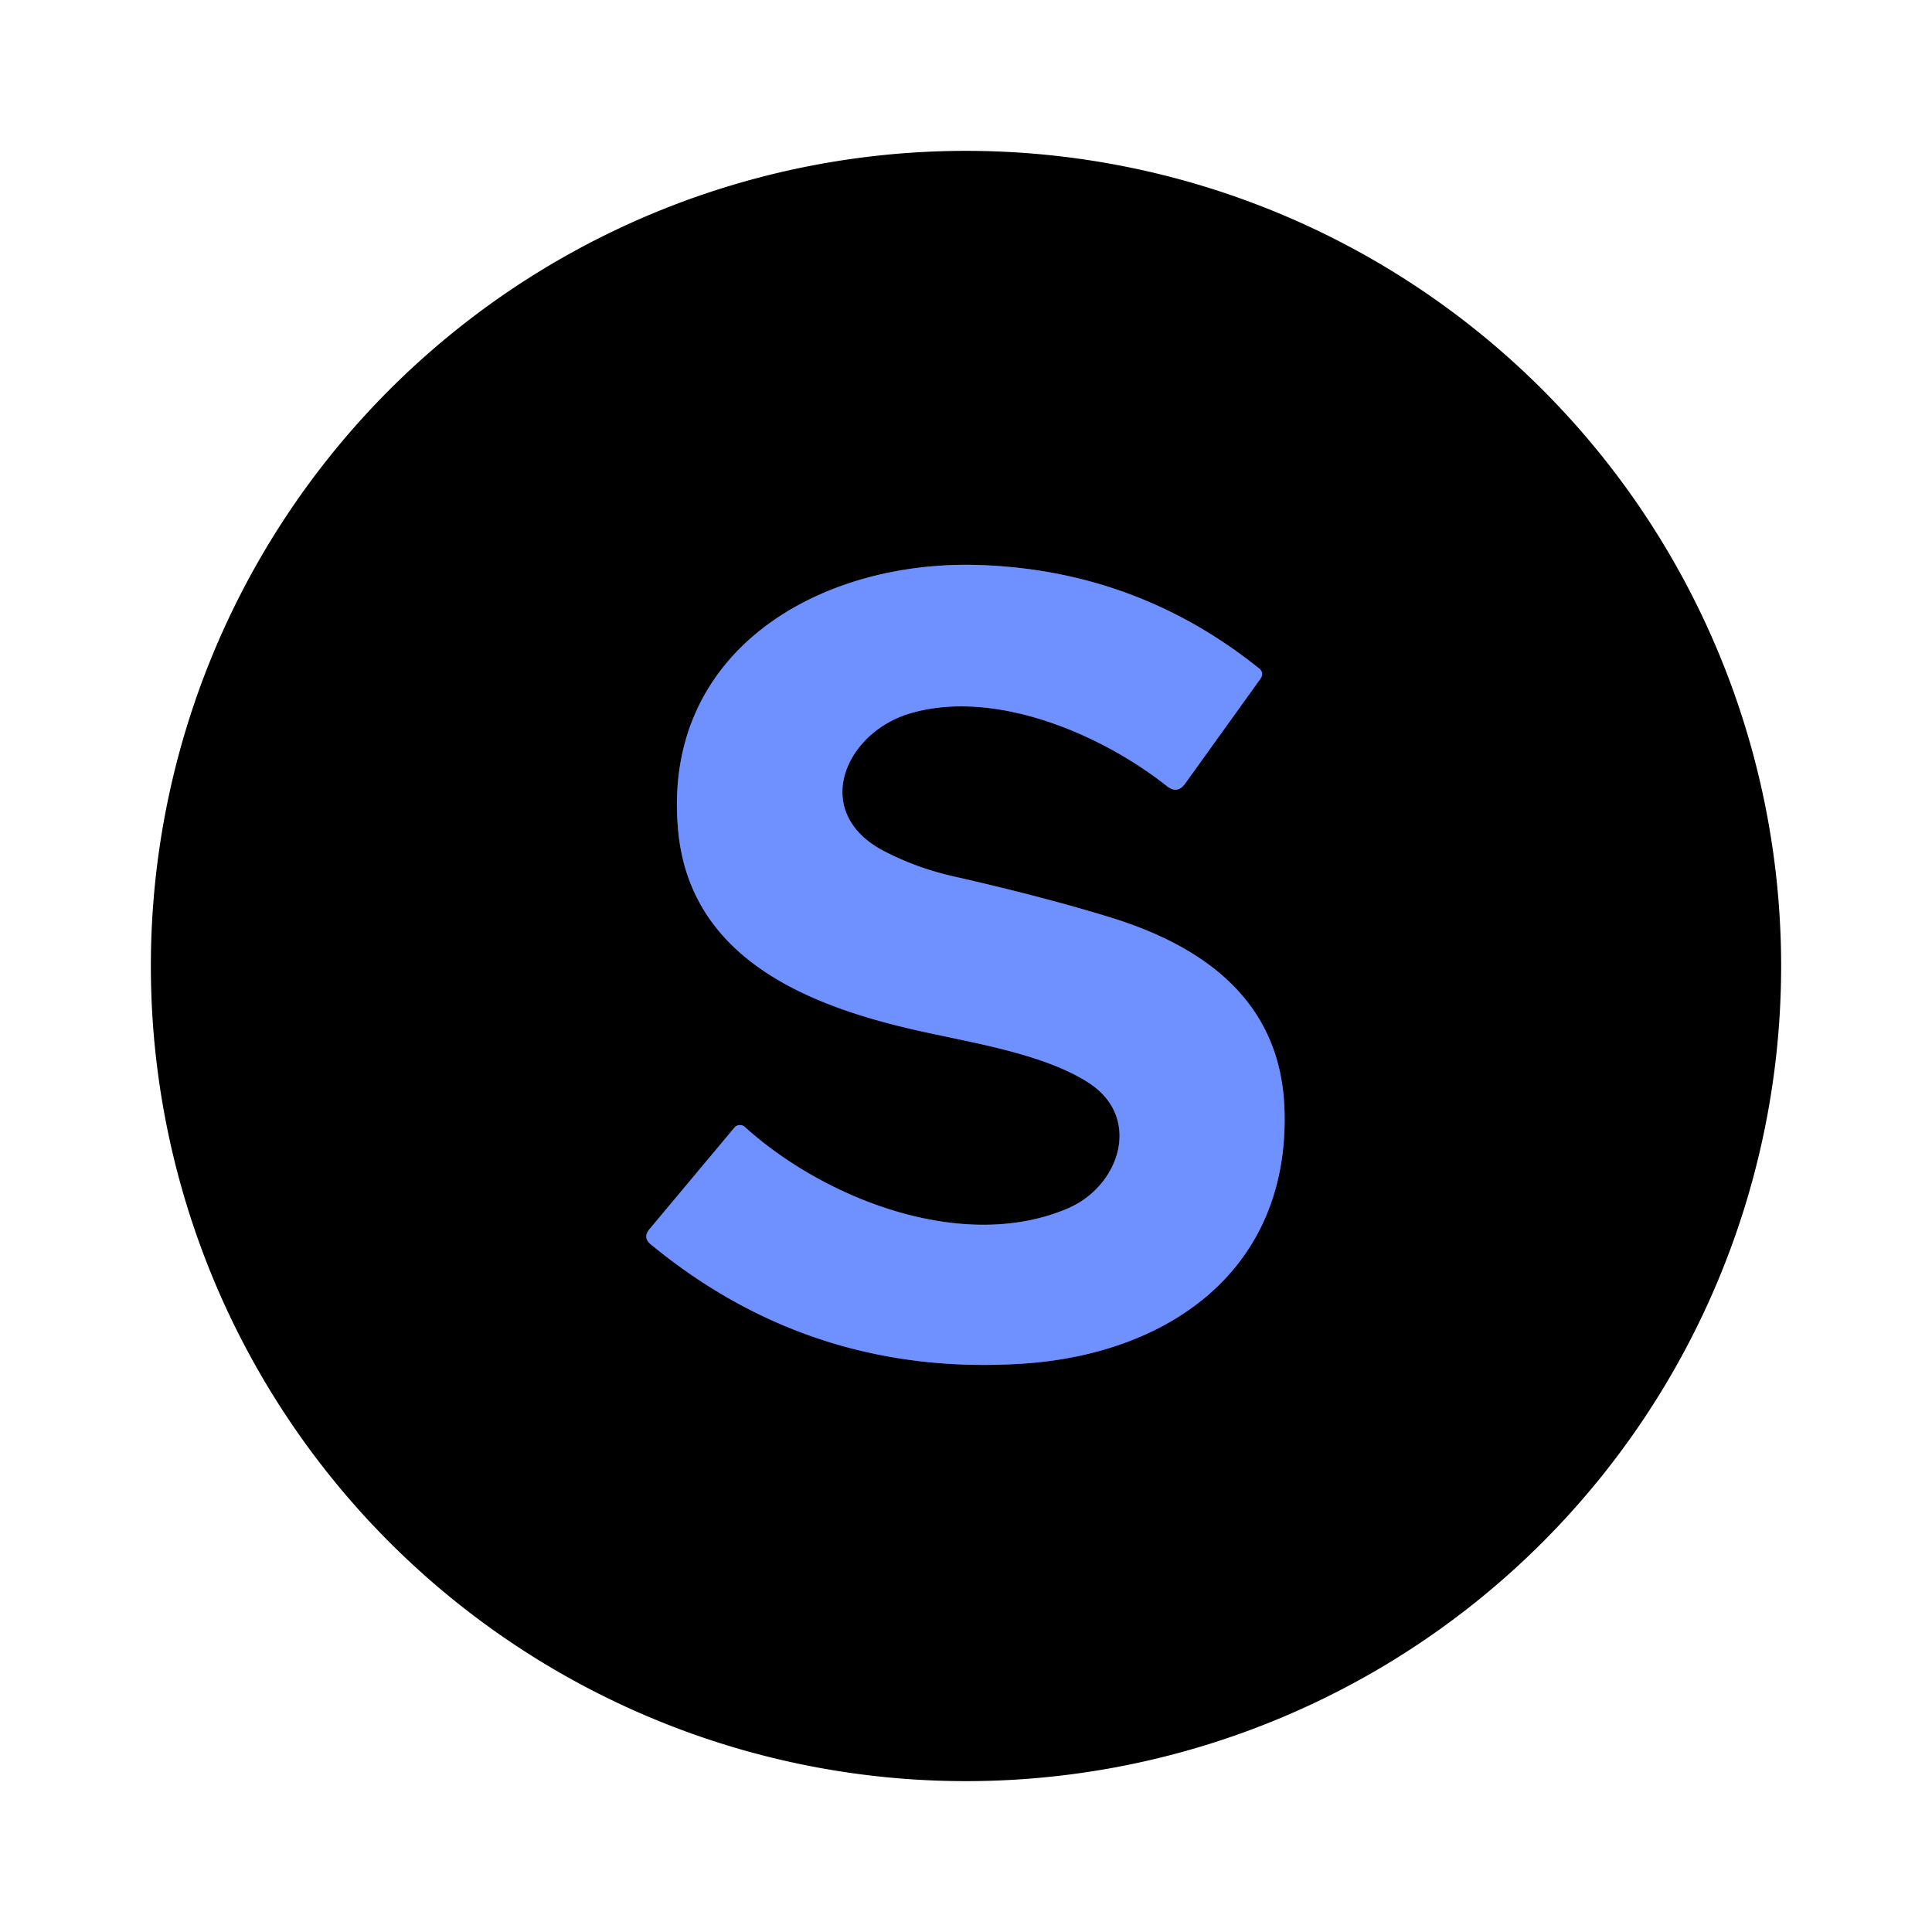
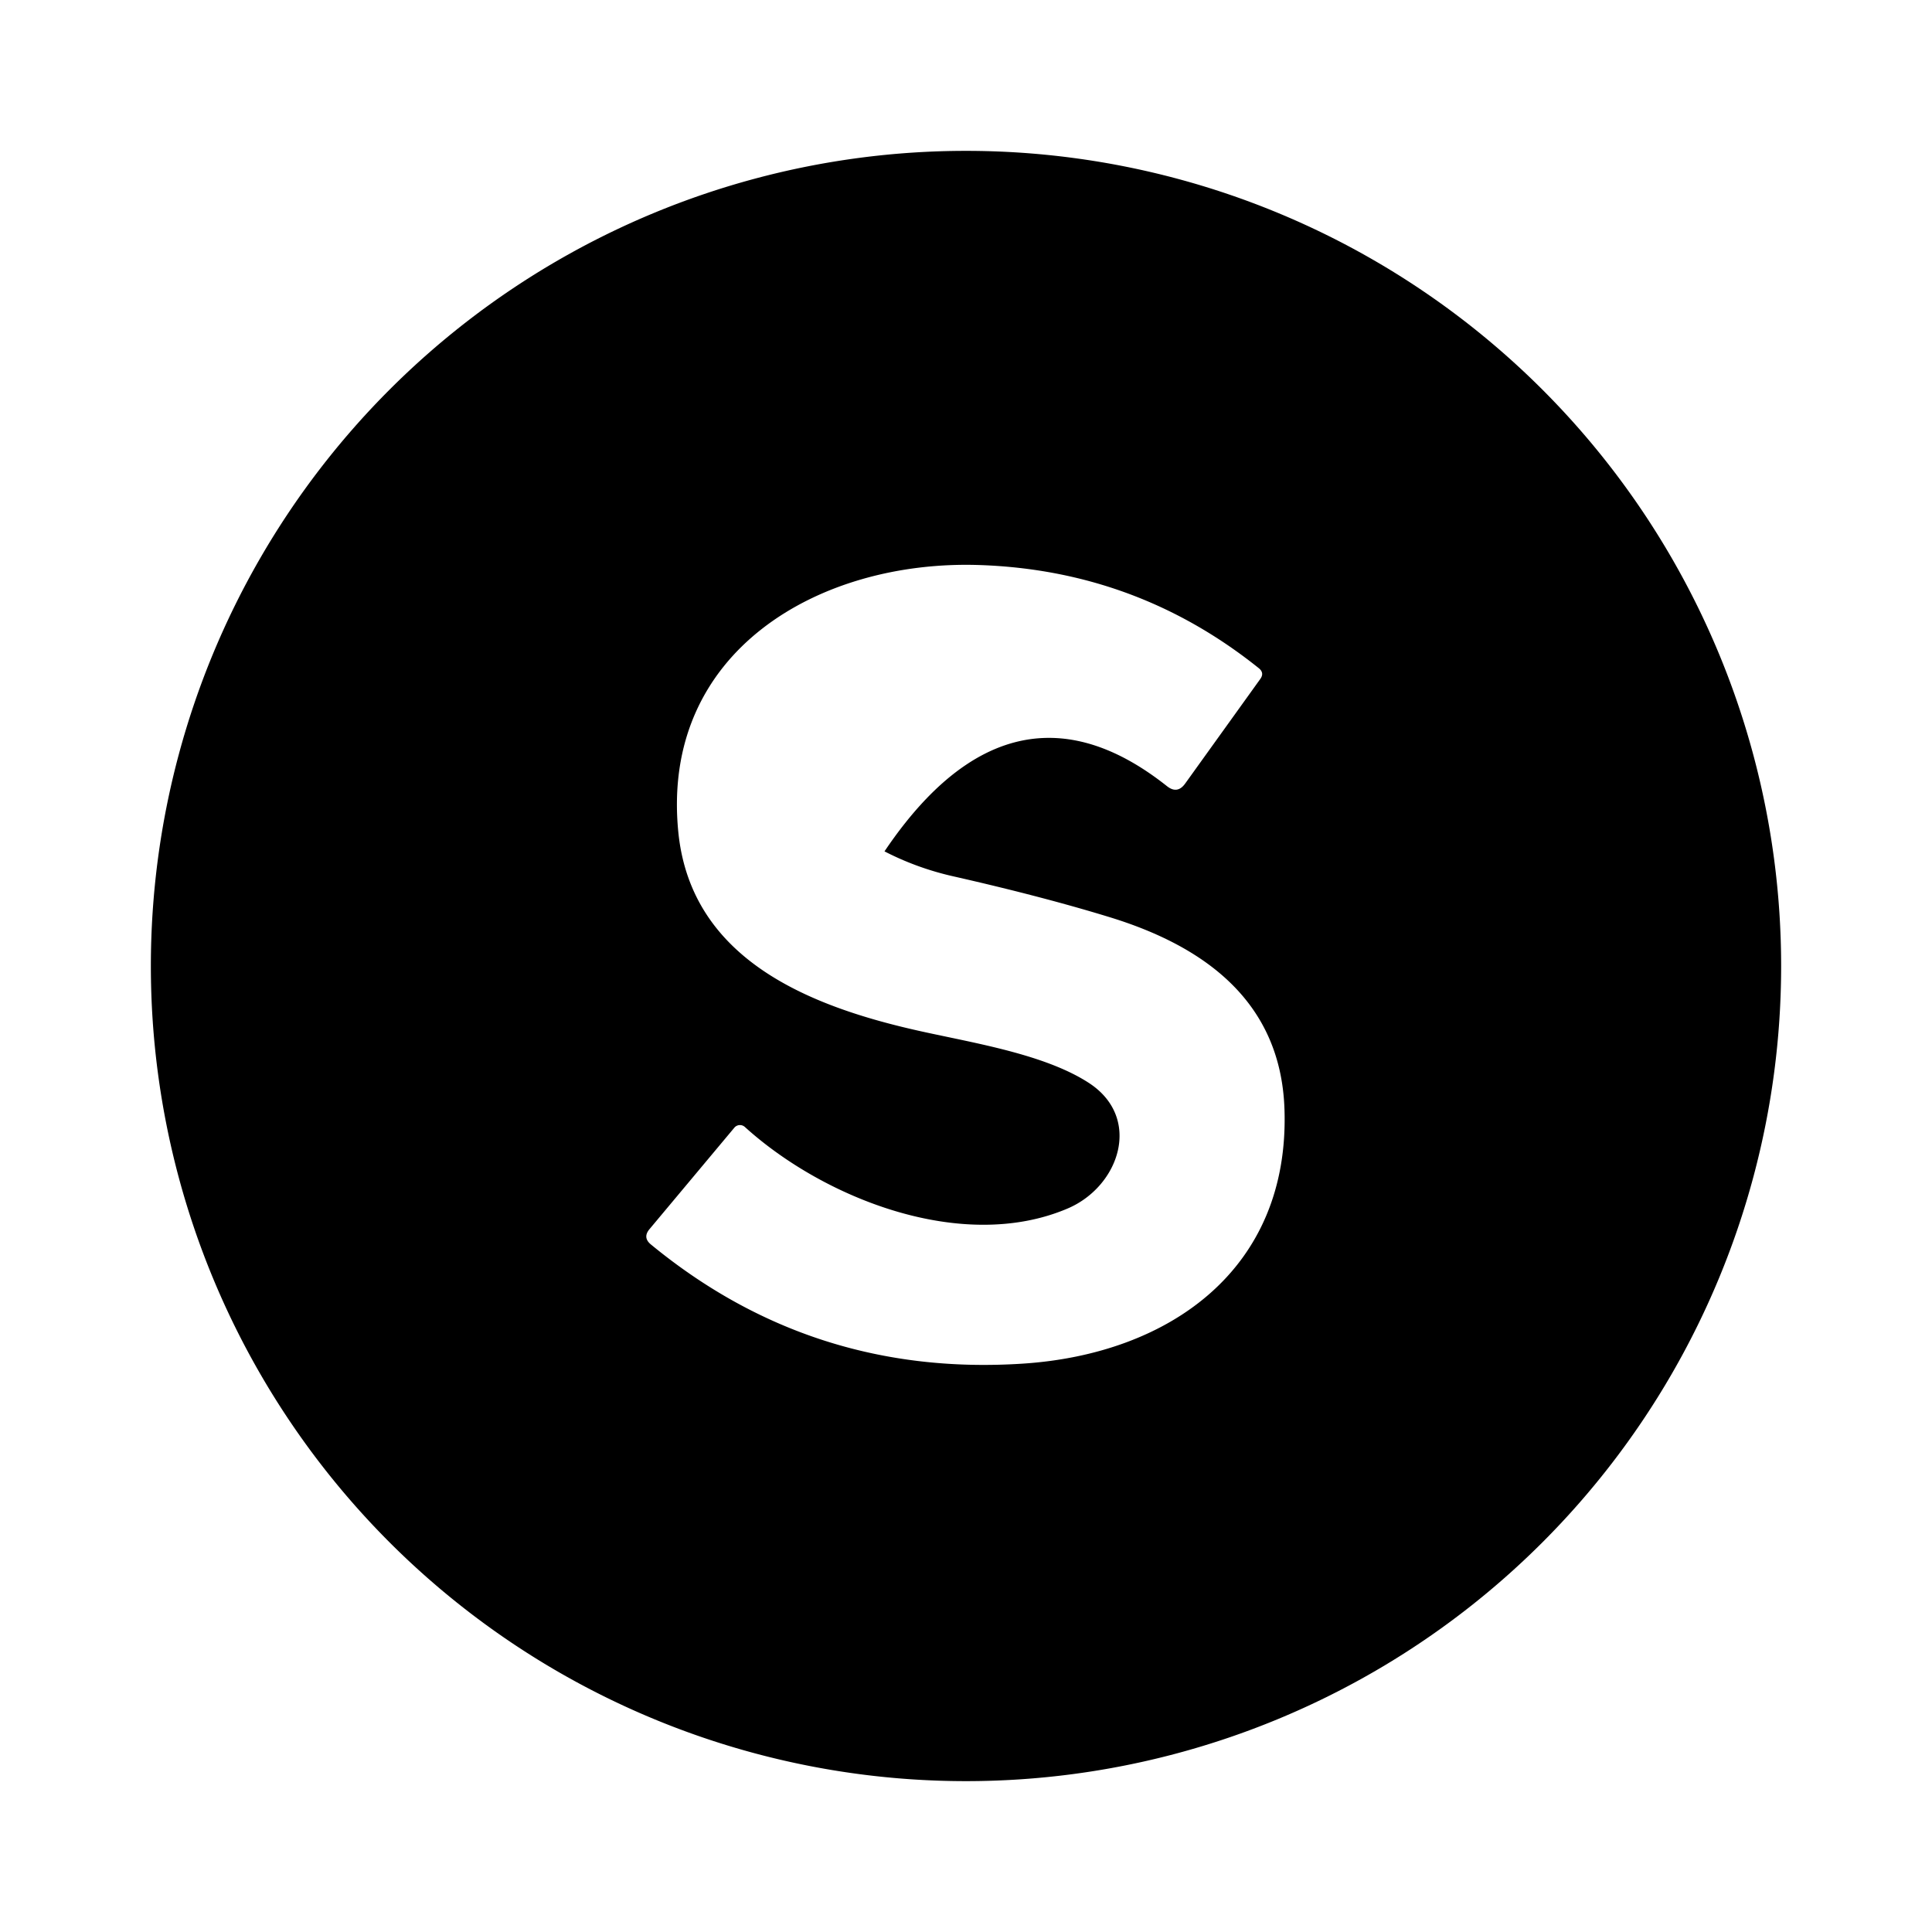
<svg xmlns="http://www.w3.org/2000/svg" viewBox="0.00 0.00 256.00 256.00" version="1.1">
-   <path d="M 129.75 74.87   C 108.60 74.17 87.50 86.27 89.88 110.25   C 91.58 127.32 107.60 133.45 121.98 136.64   C 129.10 138.22 138.43 139.70 144.26 143.48   C 151.40 148.10 148.36 157.21 141.45 160.14   C 127.45 166.09 109.10 158.76 98.70 149.33   A 0.97 0.97 0.0 0 0 97.30 149.43   L 86.06 162.87   Q 85.13 163.98 86.25 164.90   Q 107.64 182.50 135.51 180.69   C 154.92 179.43 170.90 168.21 170.20 147.00   C 169.73 132.60 159.45 125.33 147.00 121.52   Q 138.06 118.78 126.28 116.11   Q 121.51 115.03 117.20 112.81   C 107.35 107.73 111.87 97.13 120.56 94.54   C 131.75 91.21 145.89 97.25 154.63 104.17   Q 156.00 105.26 157.03 103.84   L 167.00 89.96   Q 167.57 89.16 166.80 88.54   Q 150.61 75.56 129.75 74.87" stroke-linecap="butt" fill="none" stroke-width="2.00" stroke="#384880" />
-   <path d="M 236.01 128.00   A 108.01 108.01 0.0 0 1 128.00 236.01   A 108.01 108.01 0.0 0 1 19.99 128.00   A 108.01 108.01 0.0 0 1 128.00 19.99   A 108.01 108.01 0.0 0 1 236.01 128.00   Z   M 129.75 74.87   C 108.60 74.17 87.50 86.27 89.88 110.25   C 91.58 127.32 107.60 133.45 121.98 136.64   C 129.10 138.22 138.43 139.70 144.26 143.48   C 151.40 148.10 148.36 157.21 141.45 160.14   C 127.45 166.09 109.10 158.76 98.70 149.33   A 0.97 0.97 0.0 0 0 97.30 149.43   L 86.06 162.87   Q 85.13 163.98 86.25 164.90   Q 107.64 182.50 135.51 180.69   C 154.92 179.43 170.90 168.21 170.20 147.00   C 169.73 132.60 159.45 125.33 147.00 121.52   Q 138.06 118.78 126.28 116.11   Q 121.51 115.03 117.20 112.81   C 107.35 107.73 111.87 97.13 120.56 94.54   C 131.75 91.21 145.89 97.25 154.63 104.17   Q 156.00 105.26 157.03 103.84   L 167.00 89.96   Q 167.57 89.16 166.80 88.54   Q 150.61 75.56 129.75 74.87   Z" fill="#000000" />
-   <path d="M 89.88 110.25   C 87.50 86.27 108.60 74.17 129.75 74.87   Q 150.61 75.56 166.80 88.54   Q 167.57 89.16 167.00 89.96   L 157.03 103.84   Q 156.00 105.26 154.63 104.17   C 145.89 97.25 131.75 91.21 120.56 94.54   C 111.87 97.13 107.35 107.73 117.20 112.81   Q 121.51 115.03 126.28 116.11   Q 138.06 118.78 147.00 121.52   C 159.45 125.33 169.73 132.60 170.20 147.00   C 170.90 168.21 154.92 179.43 135.51 180.69   Q 107.64 182.50 86.25 164.90   Q 85.13 163.98 86.06 162.87   L 97.30 149.43   A 0.97 0.97 0.0 0 1 98.70 149.33   C 109.10 158.76 127.45 166.09 141.45 160.14   C 148.36 157.21 151.40 148.10 144.26 143.48   C 138.43 139.70 129.10 138.22 121.98 136.64   C 107.60 133.45 91.58 127.32 89.88 110.25   Z" fill="#6f90ff" />
+   <path d="M 236.01 128.00   A 108.01 108.01 0.0 0 1 128.00 236.01   A 108.01 108.01 0.0 0 1 19.99 128.00   A 108.01 108.01 0.0 0 1 128.00 19.99   A 108.01 108.01 0.0 0 1 236.01 128.00   Z   M 129.75 74.87   C 108.60 74.17 87.50 86.27 89.88 110.25   C 91.58 127.32 107.60 133.45 121.98 136.64   C 129.10 138.22 138.43 139.70 144.26 143.48   C 151.40 148.10 148.36 157.21 141.45 160.14   C 127.45 166.09 109.10 158.76 98.70 149.33   A 0.97 0.97 0.0 0 0 97.30 149.43   L 86.06 162.87   Q 85.13 163.98 86.25 164.90   Q 107.64 182.50 135.51 180.69   C 154.92 179.43 170.90 168.21 170.20 147.00   C 169.73 132.60 159.45 125.33 147.00 121.52   Q 138.06 118.78 126.28 116.11   Q 121.51 115.03 117.20 112.81   C 131.75 91.21 145.89 97.25 154.63 104.17   Q 156.00 105.26 157.03 103.84   L 167.00 89.96   Q 167.57 89.16 166.80 88.54   Q 150.61 75.56 129.75 74.87   Z" fill="#000000" />
</svg>